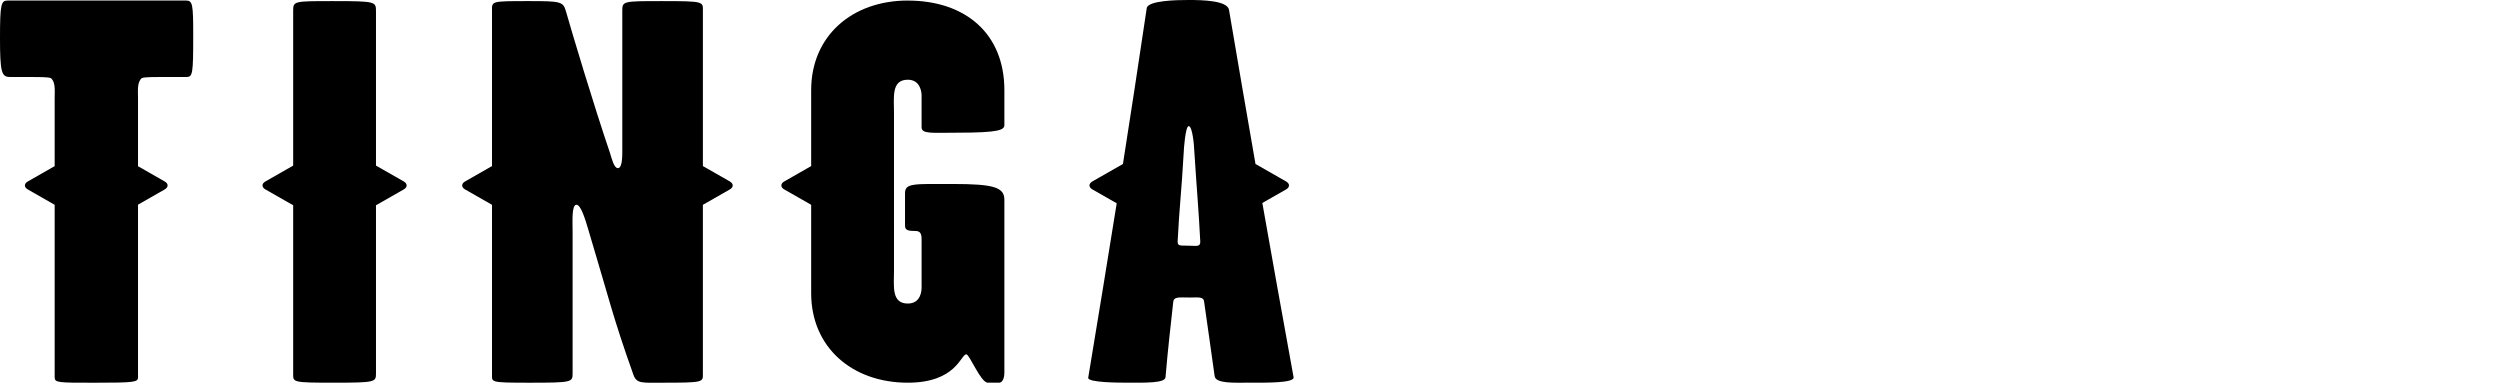
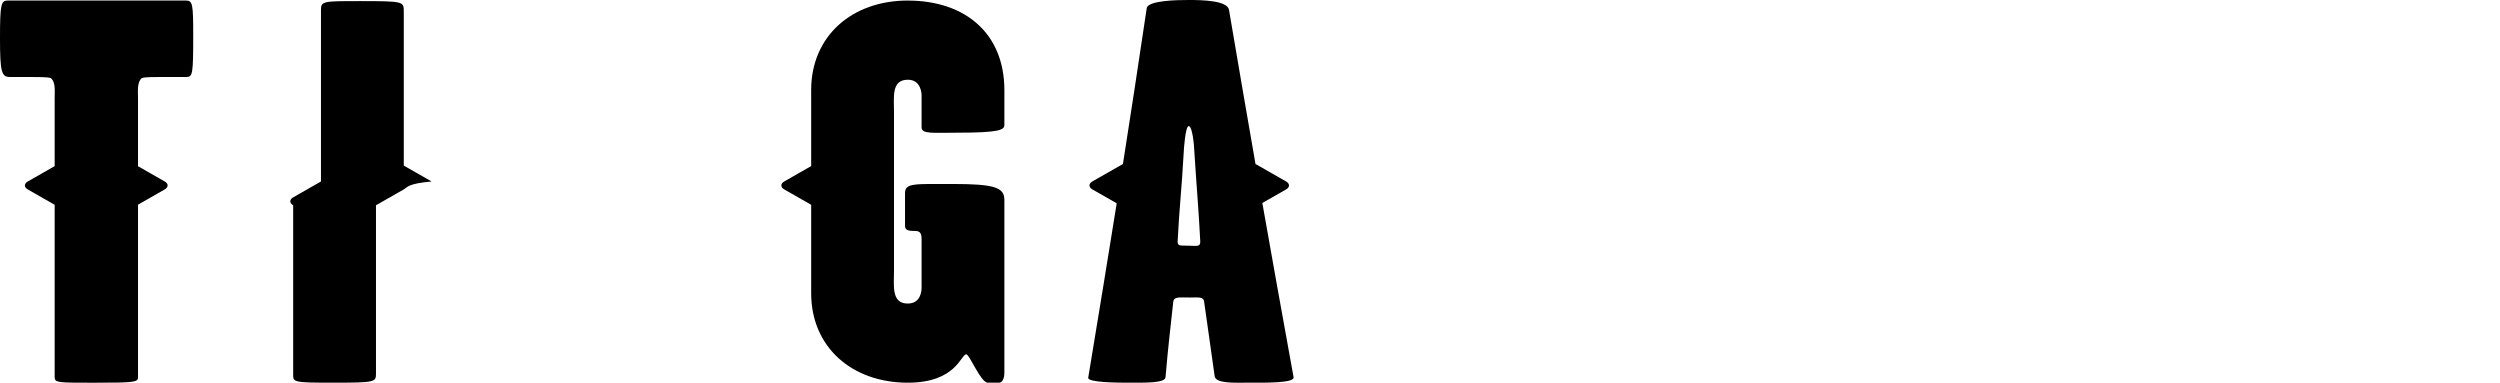
<svg xmlns="http://www.w3.org/2000/svg" version="1.1" id="Layer_1" x="0px" y="0px" width="516px" height="79px" viewBox="0 0 516 79" style="enable-background:new 0 0 516 79;" xml:space="preserve">
  <path d="M266.995,77.861c-2.509-13.832-4.519-25.019-6.449-35.965l4.912-2.805c0.789-0.45,0.789-1.184,0-1.634l-6.325-3.612 c-1.703-9.76-3.428-19.802-5.468-31.819c-0.342-1.916-5.469-2.028-8.319-2.028c-2.506,0-8.432,0.112-8.661,1.69 c-1.808,12.155-3.361,22.301-4.911,32.159l-6.317,3.606c-0.786,0.45-0.786,1.184,0,1.634l5.03,2.872 c-1.752,10.973-3.593,22.179-5.88,36.011c-0.113,1.014,6.494,1.014,8.206,1.014c3.646,0,7.632,0.112,7.748-1.126 c0.57-6.534,0.912-9.238,1.596-15.549c0.113-1.126,1.251-0.902,3.418-0.902c1.822,0,2.847-0.224,2.96,0.902 c0.912,6.199,1.254,9.015,2.167,15.323c0.228,1.578,3.988,1.352,7.293,1.352c3.076,0,9.228,0.112,9-1.126V77.861z M245.23,50.705 c-1.937,0-2.164,0-2.164-0.9c0.342-6.875,0.797-10.255,1.255-18.367c0-0.45,0.341-5.408,1.025-5.408 c0.799,0,1.138,4.283,1.138,4.847c0.571,8.9,0.913,12.283,1.255,19.043c0,1.126-0.913,0.788-2.509,0.788V50.705z" />
  <path d="M38.397,0.112H1.596C0.229,0.112,0,0.788,0,7.889c0,7.101,0.342,8.001,2.051,8.001h4.217c1.596,0,3.647,0,4.217,0.226 c1.025,0.788,0.797,2.704,0.797,4.171v14.002l-5.555,3.173c-0.786,0.45-0.786,1.184,0,1.634l5.555,3.173v35.598 c0,1.126,0.684,1.126,8.09,1.126c8.432,0,9.115-0.112,9.115-1.126V42.244l5.517-3.151c0.789-0.45,0.789-1.184,0-1.634l-5.517-3.151 V20.284c0-1.466-0.229-3.38,0.797-4.171c0.571-0.226,2.621-0.226,4.33-0.226h4.898c1.254,0,1.367-0.676,1.367-8.565 c0-6.422-0.113-7.213-1.48-7.213L38.397,0.112z" />
-   <path d="M83.344,39.09l-5.741,3.276v34.706c0,1.802-0.113,1.916-8.889,1.916c-8.203,0-8.203-0.114-8.203-1.69v-34.93l-5.738-3.276 c-0.789-0.45-0.789-1.184,0-1.634l5.738-3.276V2.254c0-2.028,0.113-2.028,8.203-2.028c8.889,0,8.889,0.112,8.889,2.14V34.18 l5.741,3.276C84.13,37.906,84.13,38.64,83.344,39.09z" />
-   <path d="M150.645,37.456l-5.569-3.181V2.366c0-2.028,0.458-2.14-8.431-2.14c-8.09,0-8.203,0-8.203,2.028v27.832 c0,1.69,0.113,4.62-0.913,4.62c-0.796,0-1.251-1.916-1.596-3.042c-3.418-10.029-7.861-24.904-9.115-29.298 c-0.571-2.028-1.025-2.14-7.52-2.14c-8.09,0-7.748,0-7.748,2.028v32.024l-5.568,3.181c-0.786,0.45-0.786,1.184,0,1.634l5.568,3.181 v35.029c0,1.578-0.455,1.69,7.748,1.69c8.774,0,8.887-0.112,8.887-1.916V47.892c0-2.252-0.226-5.634,0.797-5.634 c0.912,0,1.822,3.042,2.392,4.958c4.331,14.423,5.127,18.256,9.344,30.086c0.684,1.916,1.709,1.69,5.924,1.69 c8.774,0,8.432-0.112,8.432-1.916V42.273l5.568-3.178c0.789-0.45,0.789-1.184,0-1.634L150.645,37.456z" />
+   <path d="M83.344,39.09l-5.741,3.276v34.706c0,1.802-0.113,1.916-8.889,1.916c-8.203,0-8.203-0.114-8.203-1.69v-34.93c-0.789-0.45-0.789-1.184,0-1.634l5.738-3.276V2.254c0-2.028,0.113-2.028,8.203-2.028c8.889,0,8.889,0.112,8.889,2.14V34.18 l5.741,3.276C84.13,37.906,84.13,38.64,83.344,39.09z" />
  <path d="M187.365,0.112c-11.508,0-19.94,7.325-19.94,18.479v15.687l-5.563,3.178c-0.789,0.45-0.789,1.184,0,1.634l5.563,3.178V60.51 c0,11.157,8.432,18.479,19.94,18.479c10.027,0,10.937-5.858,12.078-5.858c0.684,0,2.963,5.858,4.443,5.858h2.28 c1.025,0,1.138-1.578,1.138-2.028V41.241c0-2.592-2.163-3.268-10.708-3.268c-7.977,0-9.799-0.224-9.799,1.916v6.649 c0,0.788,0.341,1.126,1.822,1.126c0.799,0,1.596,0,1.596,1.578v10.14c0,0.564-0.113,3.268-2.848,3.268 c-3.418,0-2.847-3.606-2.847-6.76V23.214c0-3.154-0.571-6.76,2.847-6.76c2.622,0,2.848,2.592,2.848,3.268v6.537 c0,1.464,2.279,1.126,7.519,1.126c8.432,0,9.57-0.564,9.57-1.578v-7.21c0-11.607-7.977-18.479-19.939-18.479V0.112z" />
</svg>